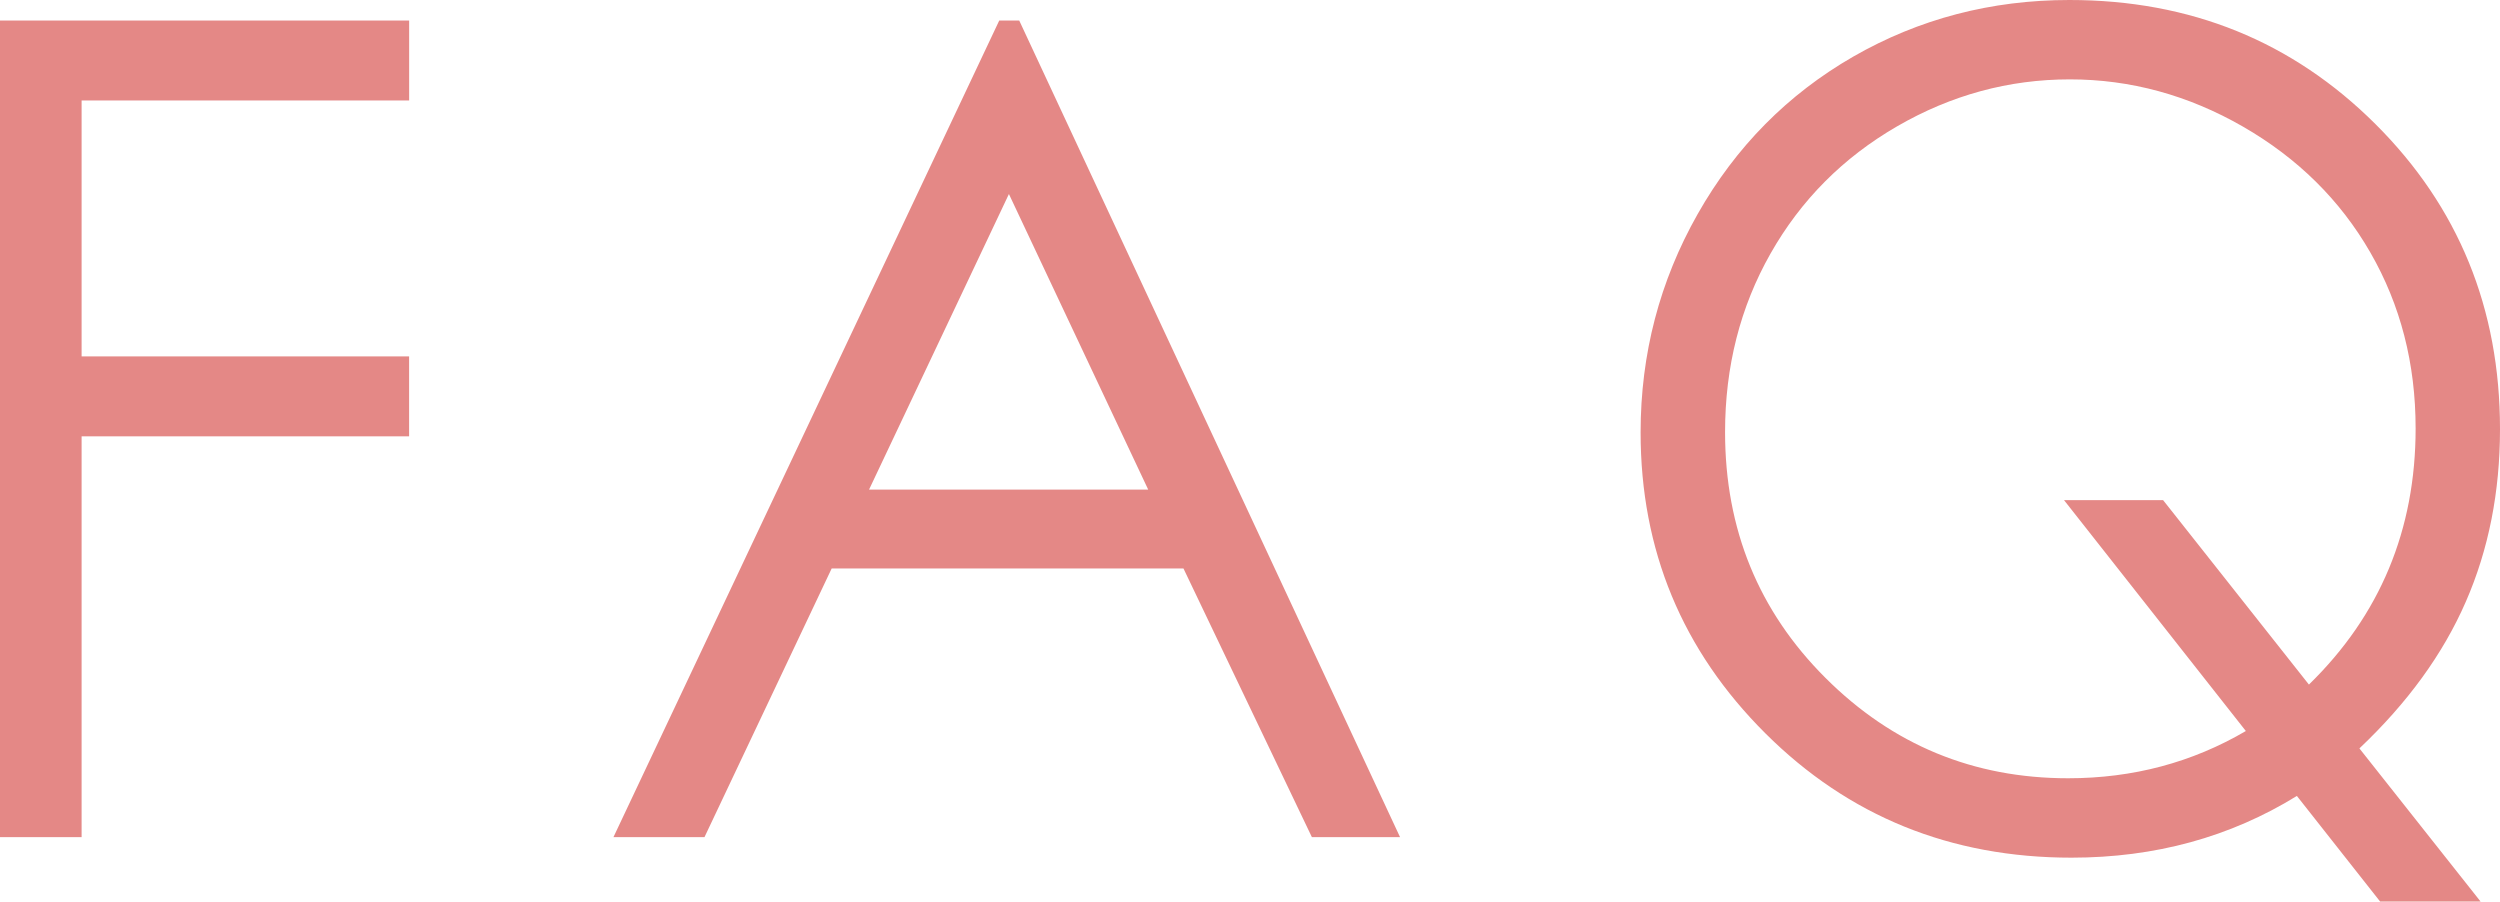
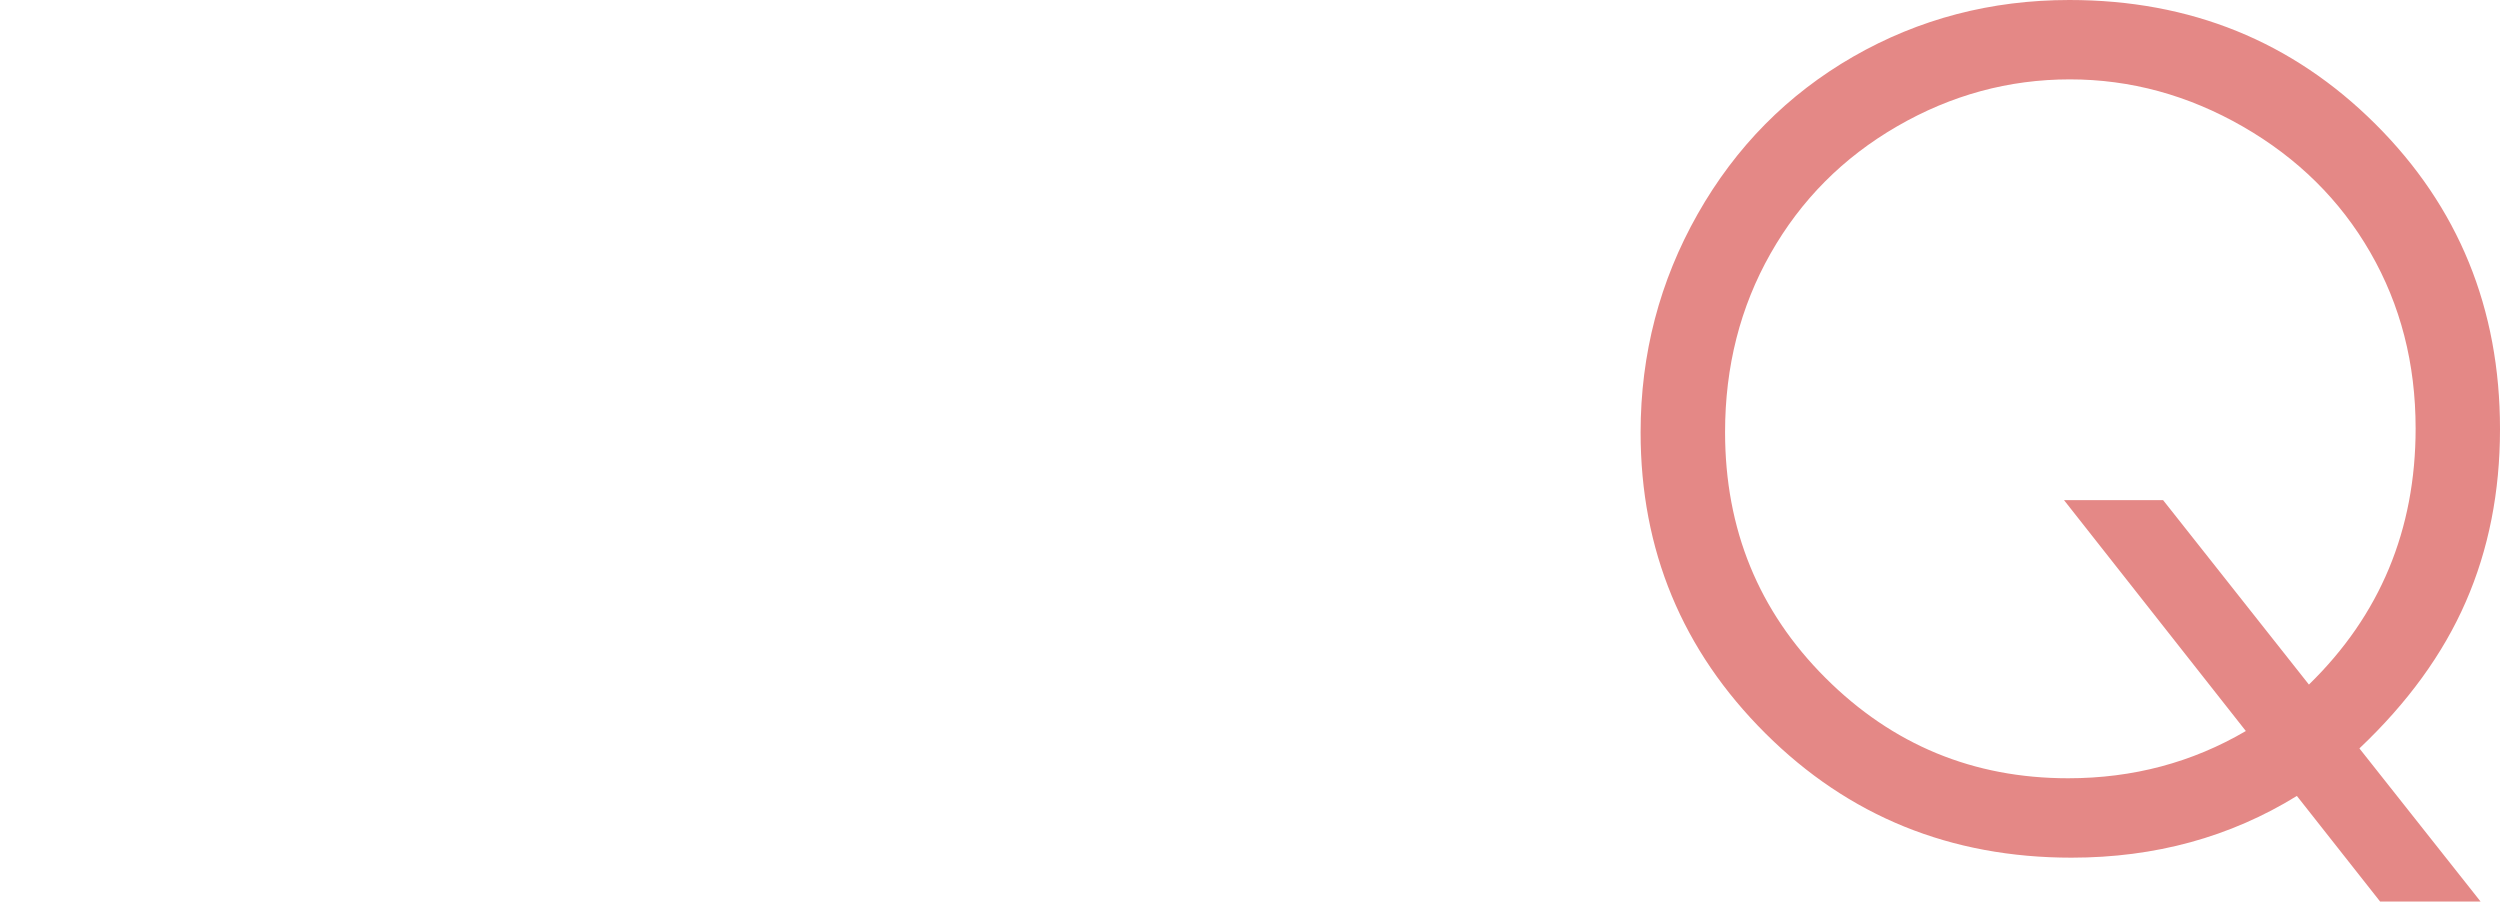
<svg xmlns="http://www.w3.org/2000/svg" enable-background="new 0 0 59.373 21.41" viewBox="0 0 59.373 21.41">
  <g fill="#e48886">
-     <path d="m0 .488h9.717v1.898h-7.779v6.078h7.778v1.898h-7.778v9.519h-1.938z" />
-     <path d="m24.206.488 9.044 19.393h-2.094l-3.05-6.381h-8.354l-3.021 6.381h-2.162l9.162-19.393h.475zm-.245 4.12-3.322 7.02h6.63z" />
    <path d="m56.034 17.774 2.877 3.636h-2.386l-1.976-2.507c-1.584.977-3.368 1.466-5.353 1.466-2.871 0-5.294-.984-7.27-2.953s-2.963-4.351-2.963-7.146c0-1.863.452-3.593 1.356-5.188s2.137-2.841 3.695-3.738c1.562-.896 3.272-1.344 5.134-1.344 2.872 0 5.295.982 7.267 2.947s2.958 4.379 2.958 7.244c0 1.494-.271 2.861-.812 4.1-.54 1.239-1.382 2.4-2.527 3.483zm-1.199-1.516c1.688-1.645 2.534-3.673 2.534-6.084 0-1.54-.358-2.932-1.075-4.177-.716-1.245-1.725-2.241-3.025-2.99-1.301-.748-2.672-1.122-4.113-1.122-1.45 0-2.817.372-4.101 1.115s-2.285 1.75-3.006 3.021-1.08 2.685-1.08 4.242c0 2.305.795 4.251 2.386 5.838 1.591 1.588 3.511 2.382 5.761 2.382 1.538 0 2.945-.374 4.221-1.122l-4.318-5.483h2.353z" />
  </g>
</svg>